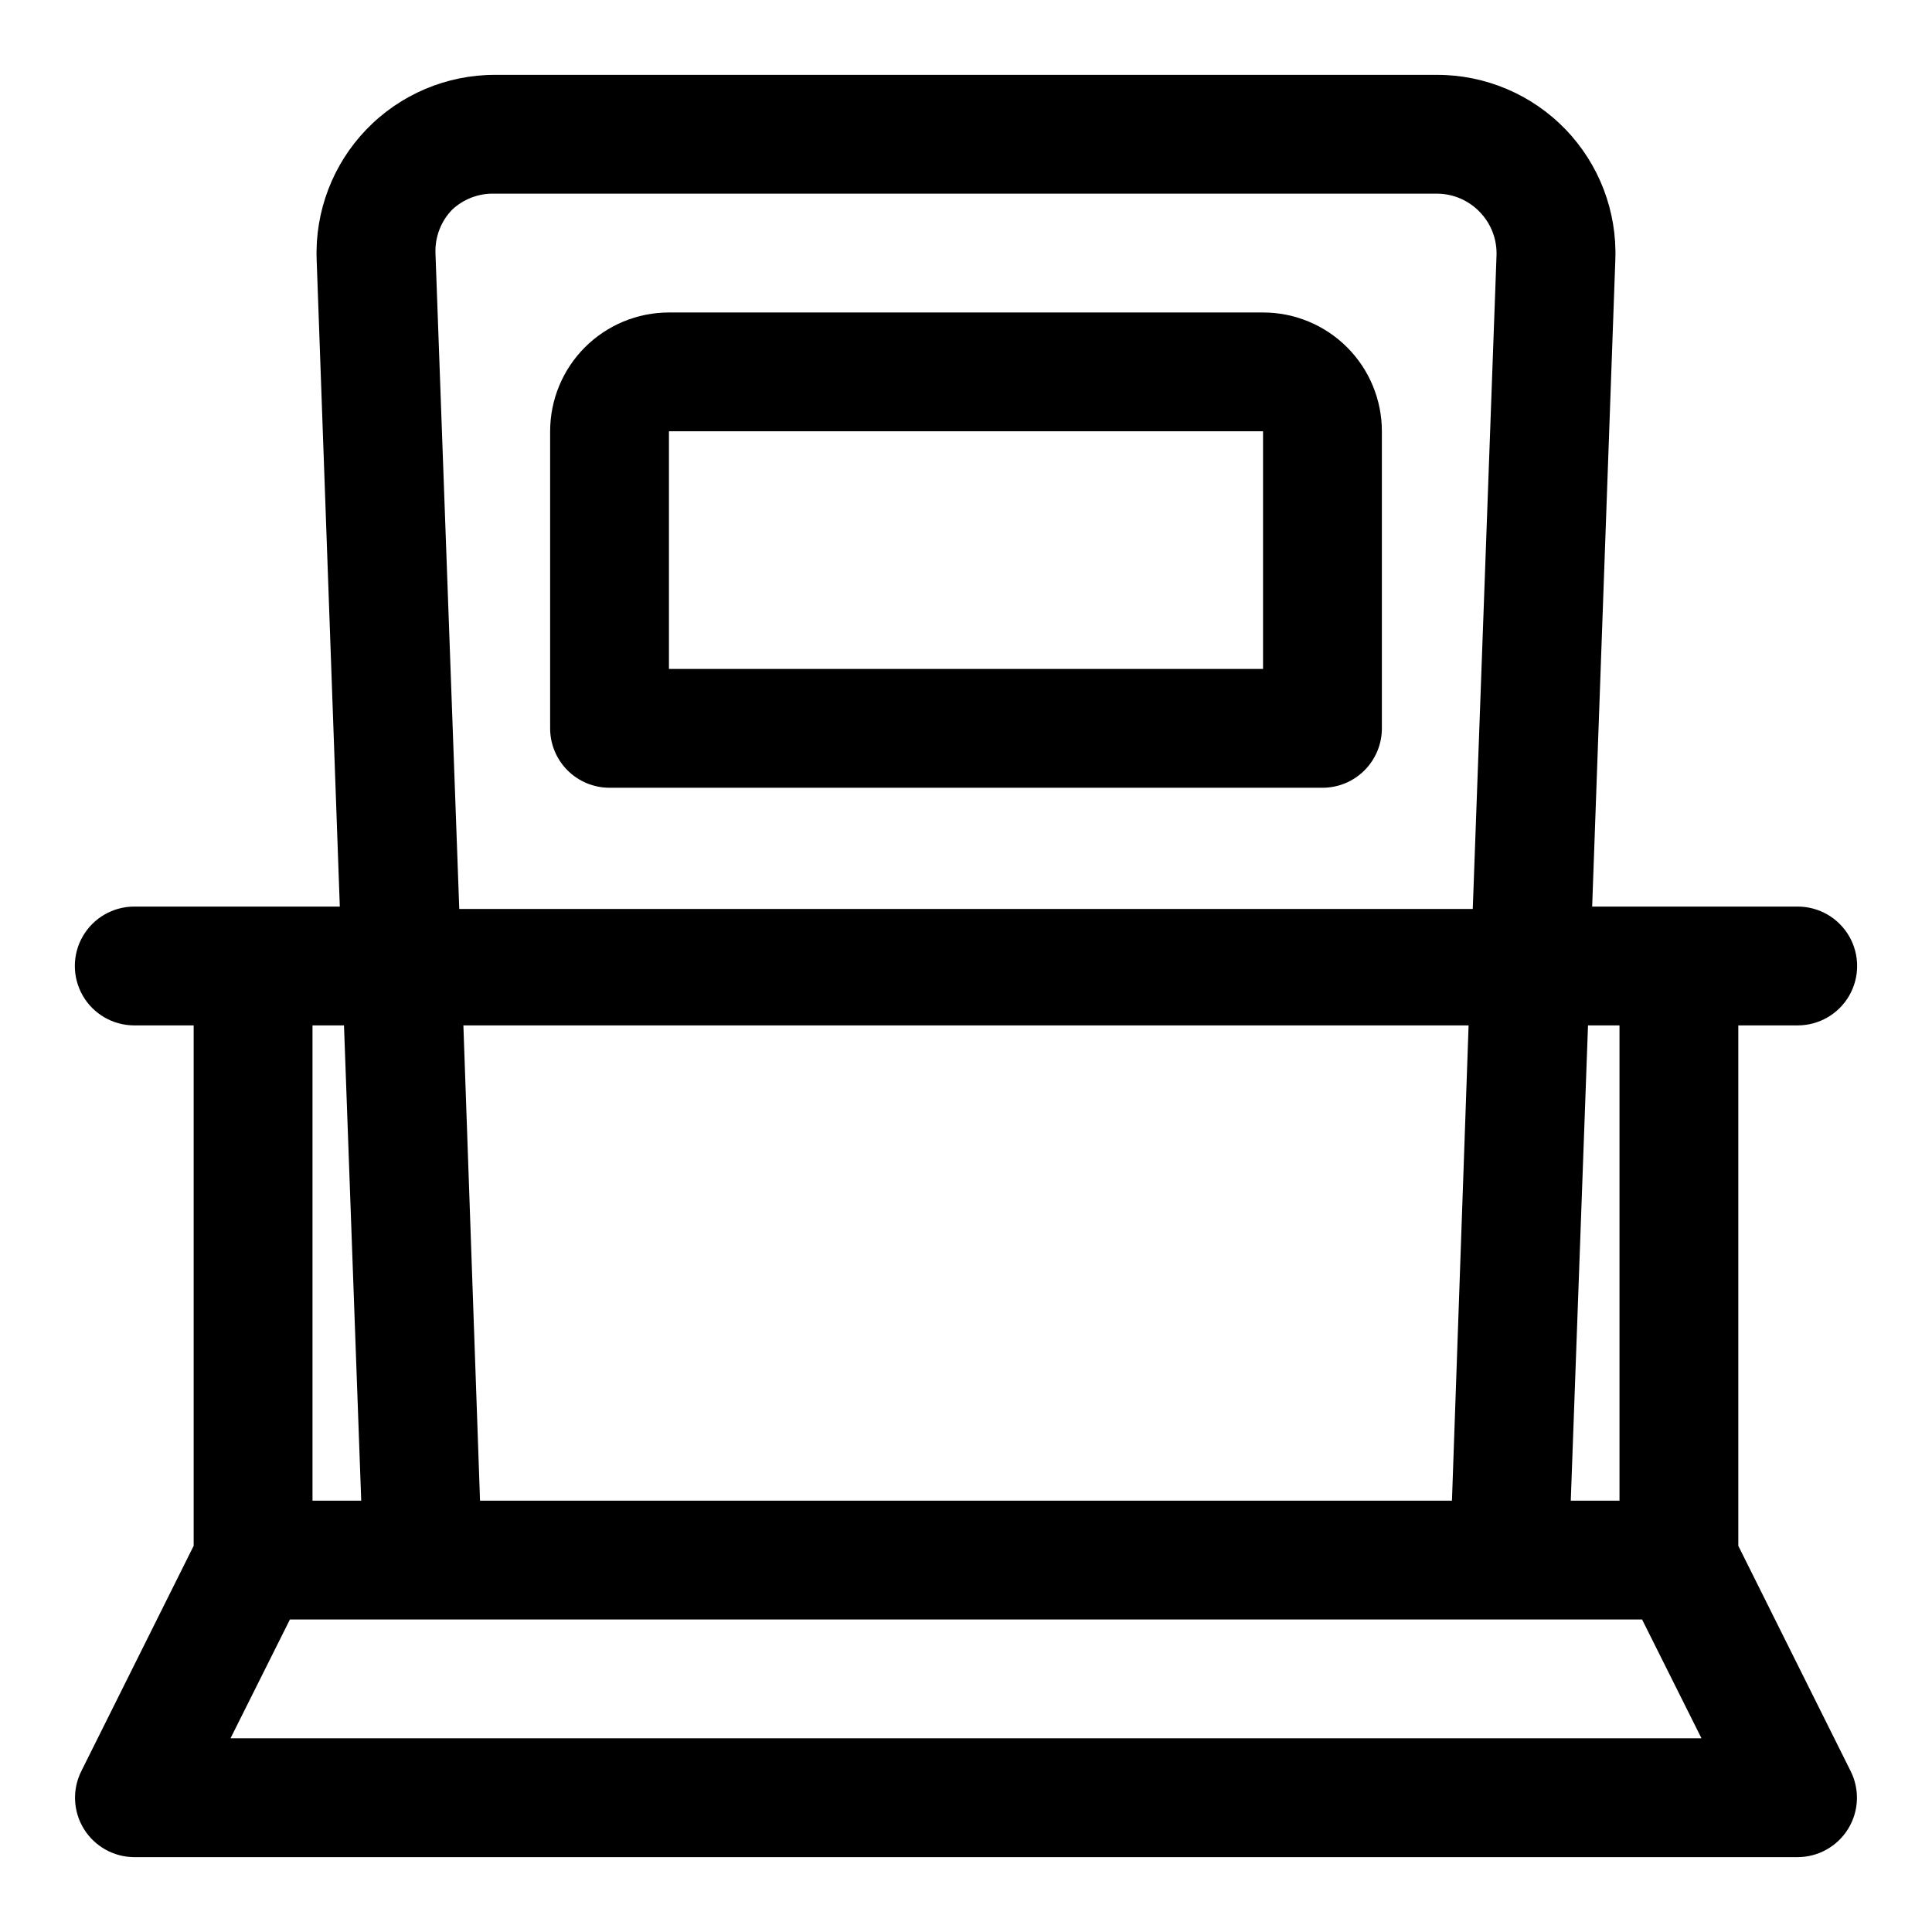
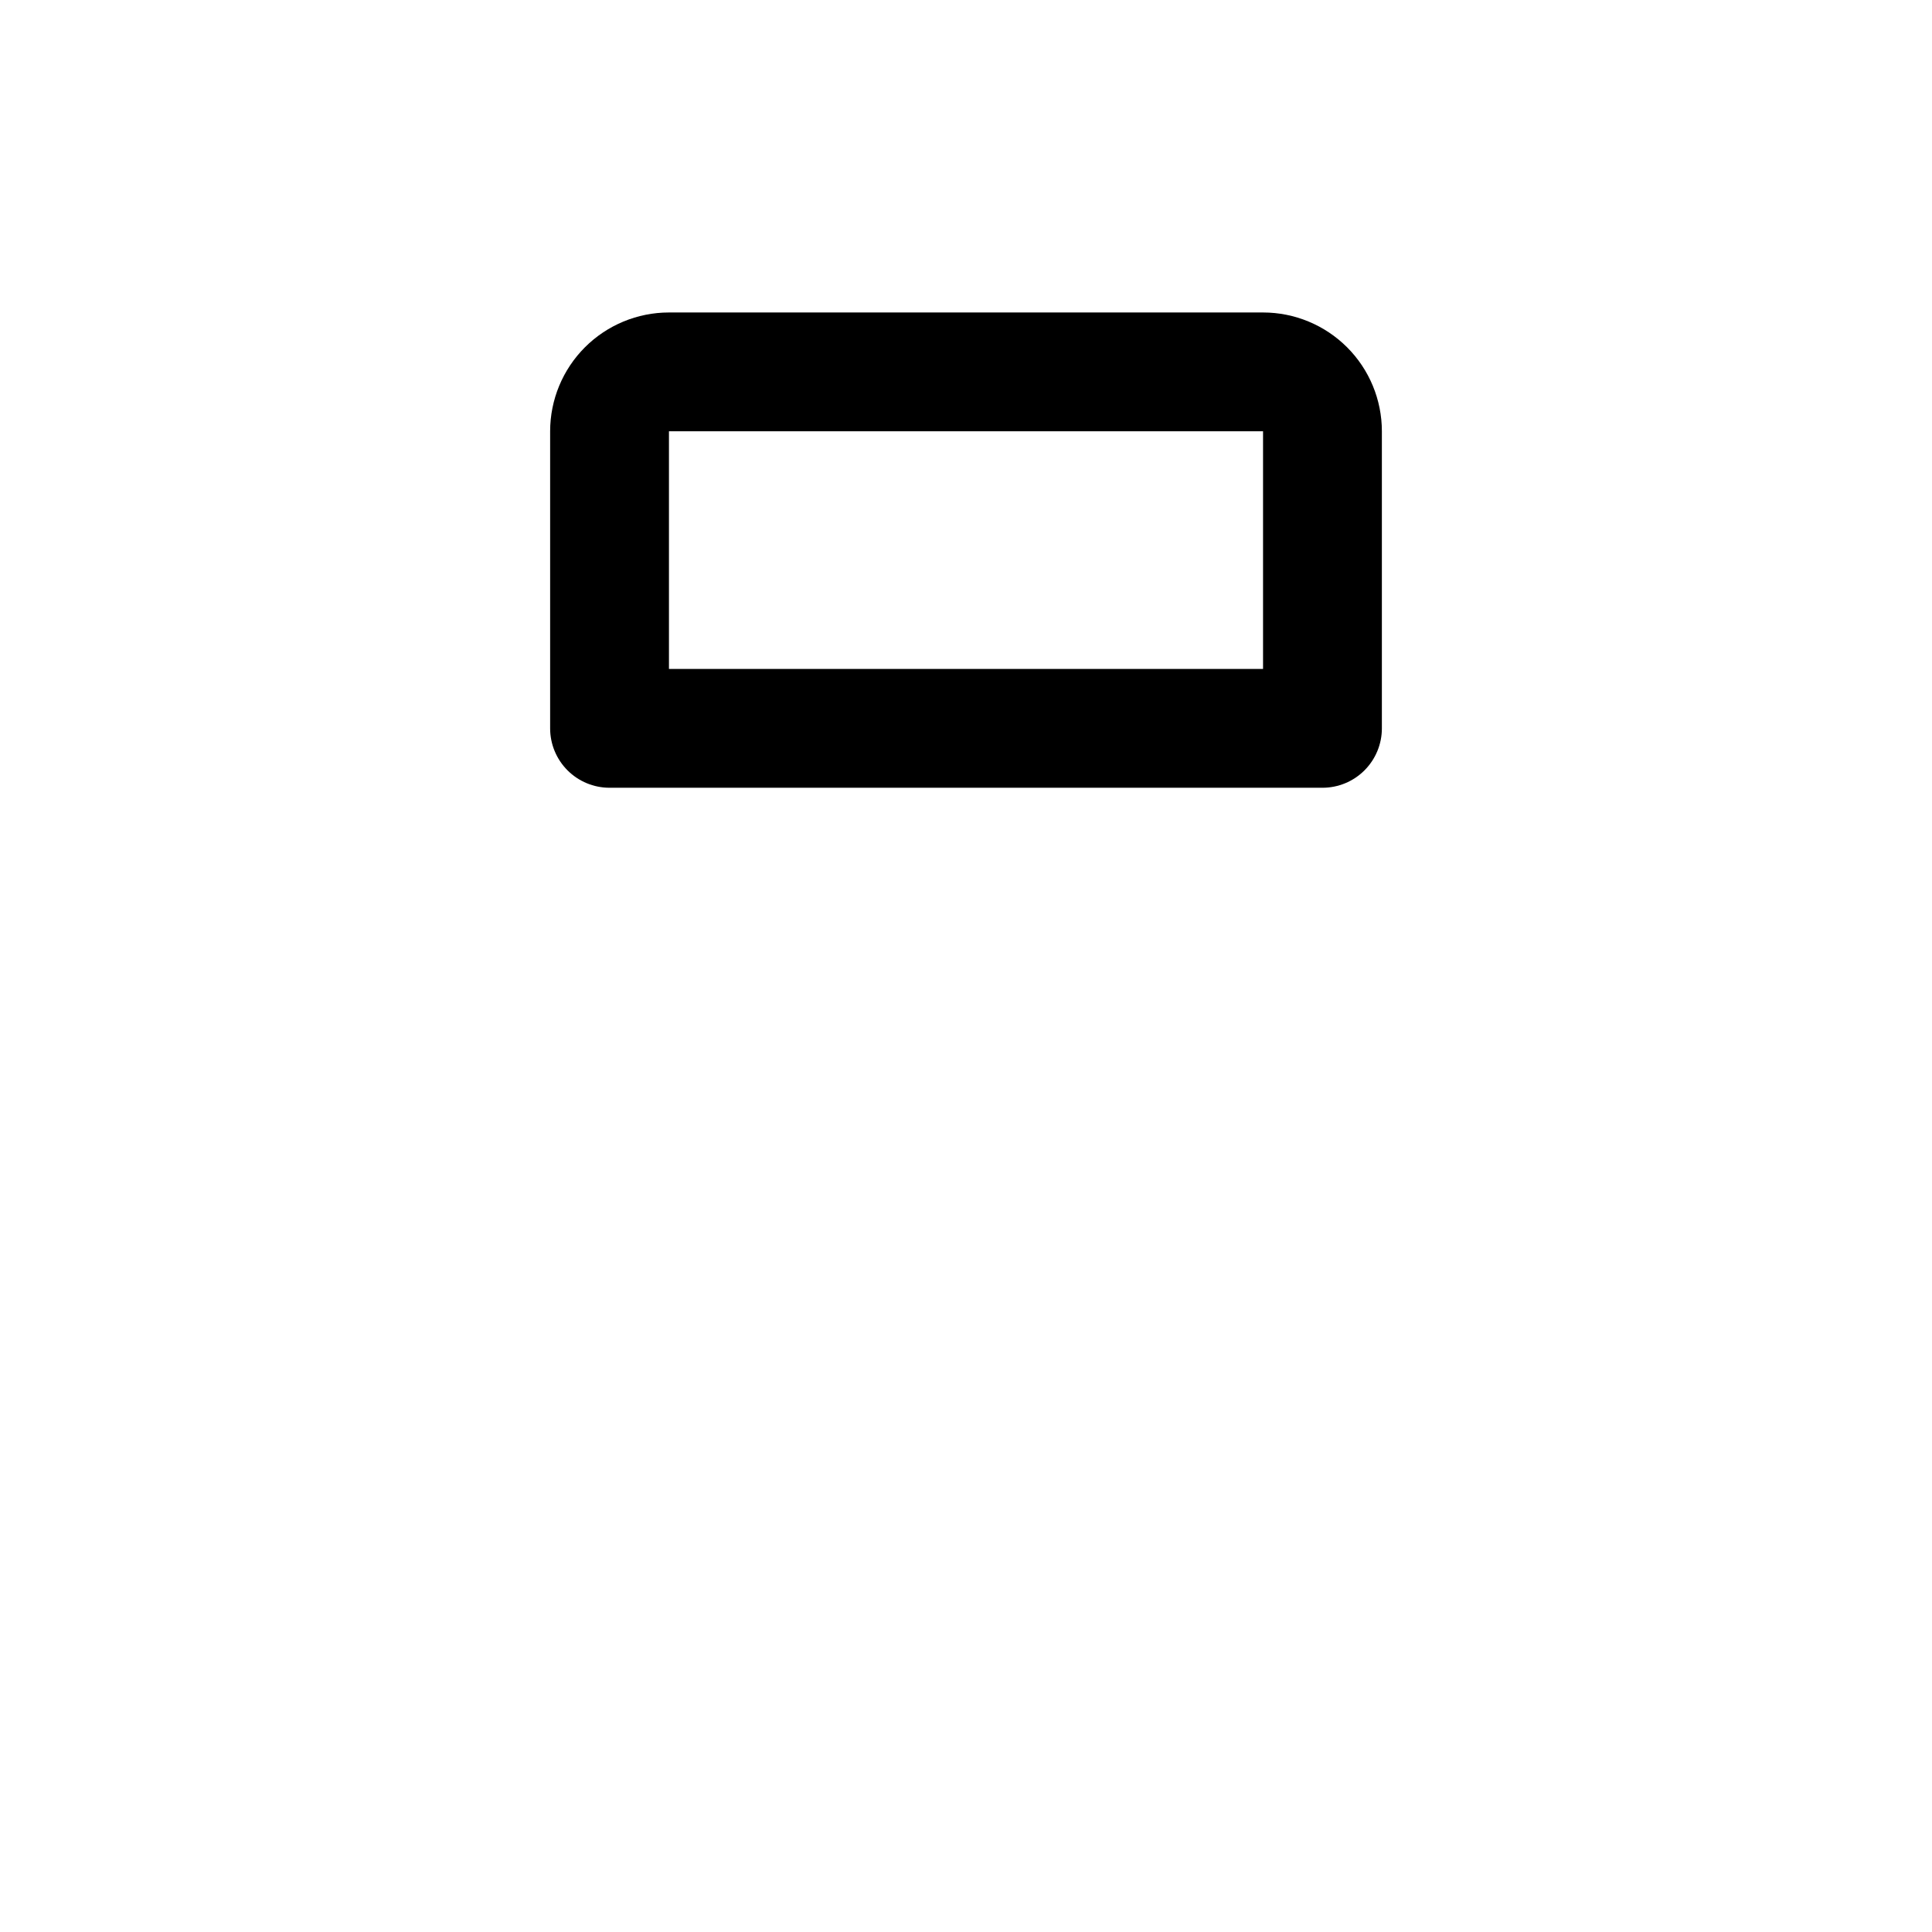
<svg xmlns="http://www.w3.org/2000/svg" fill="#000000" width="800px" height="800px" version="1.1" viewBox="144 144 512 512">
  <g>
    <path d="m478.72 226.81h-157.44c-8.352 0-16.359 3.32-22.266 9.223-5.902 5.906-9.223 13.914-9.223 22.266v78.723c0 4.176 1.66 8.18 4.613 11.133s6.957 4.609 11.133 4.609h188.93c4.176 0 8.184-1.656 11.133-4.609 2.953-2.953 4.613-6.957 4.613-11.133v-78.723c0-8.352-3.316-16.359-9.223-22.266-5.906-5.902-13.914-9.223-22.266-9.223zm0 94.465h-157.44v-62.977h157.44z" />
-     <path d="m604.67 553.66v-137.92h15.742c5.625 0 10.824-3 13.637-7.871s2.812-10.875 0-15.746-8.012-7.871-13.637-7.871h-54.473l6.141-171.45c0.469-12.824-4.297-25.285-13.207-34.523-8.91-9.234-21.195-14.449-34.027-14.441h-249.7c-12.832-0.008-25.117 5.207-34.027 14.441-8.906 9.238-13.676 21.699-13.203 34.523l6.137 171.45h-54.473c-5.625 0-10.824 3-13.637 7.871s-2.812 10.875 0 15.746 8.012 7.871 13.637 7.871h15.742v137.92l-29.754 59.672c-2.457 4.871-2.215 10.668 0.641 15.32 2.856 4.648 7.914 7.492 13.371 7.508h440.83c5.457-0.016 10.516-2.859 13.371-7.508 2.856-4.652 3.098-10.449 0.641-15.32zm-31.488-137.92v125.95h-12.91l4.566-125.95zm-301.97 125.95-4.41-125.95h266.39l-4.41 125.95zm-11.809-330.62c-0.148-4.269 1.441-8.418 4.41-11.492 3.062-2.871 7.141-4.402 11.336-4.254h249.7c4.285 0.02 8.379 1.781 11.336 4.883 2.969 3.074 4.559 7.223 4.41 11.492l-6.297 173.18h-268.59zm-24.242 204.67 4.566 125.95h-12.914v-125.95zm-30.074 188.93 15.742-31.488h358.34l15.742 31.488z" />
  </g>
</svg>